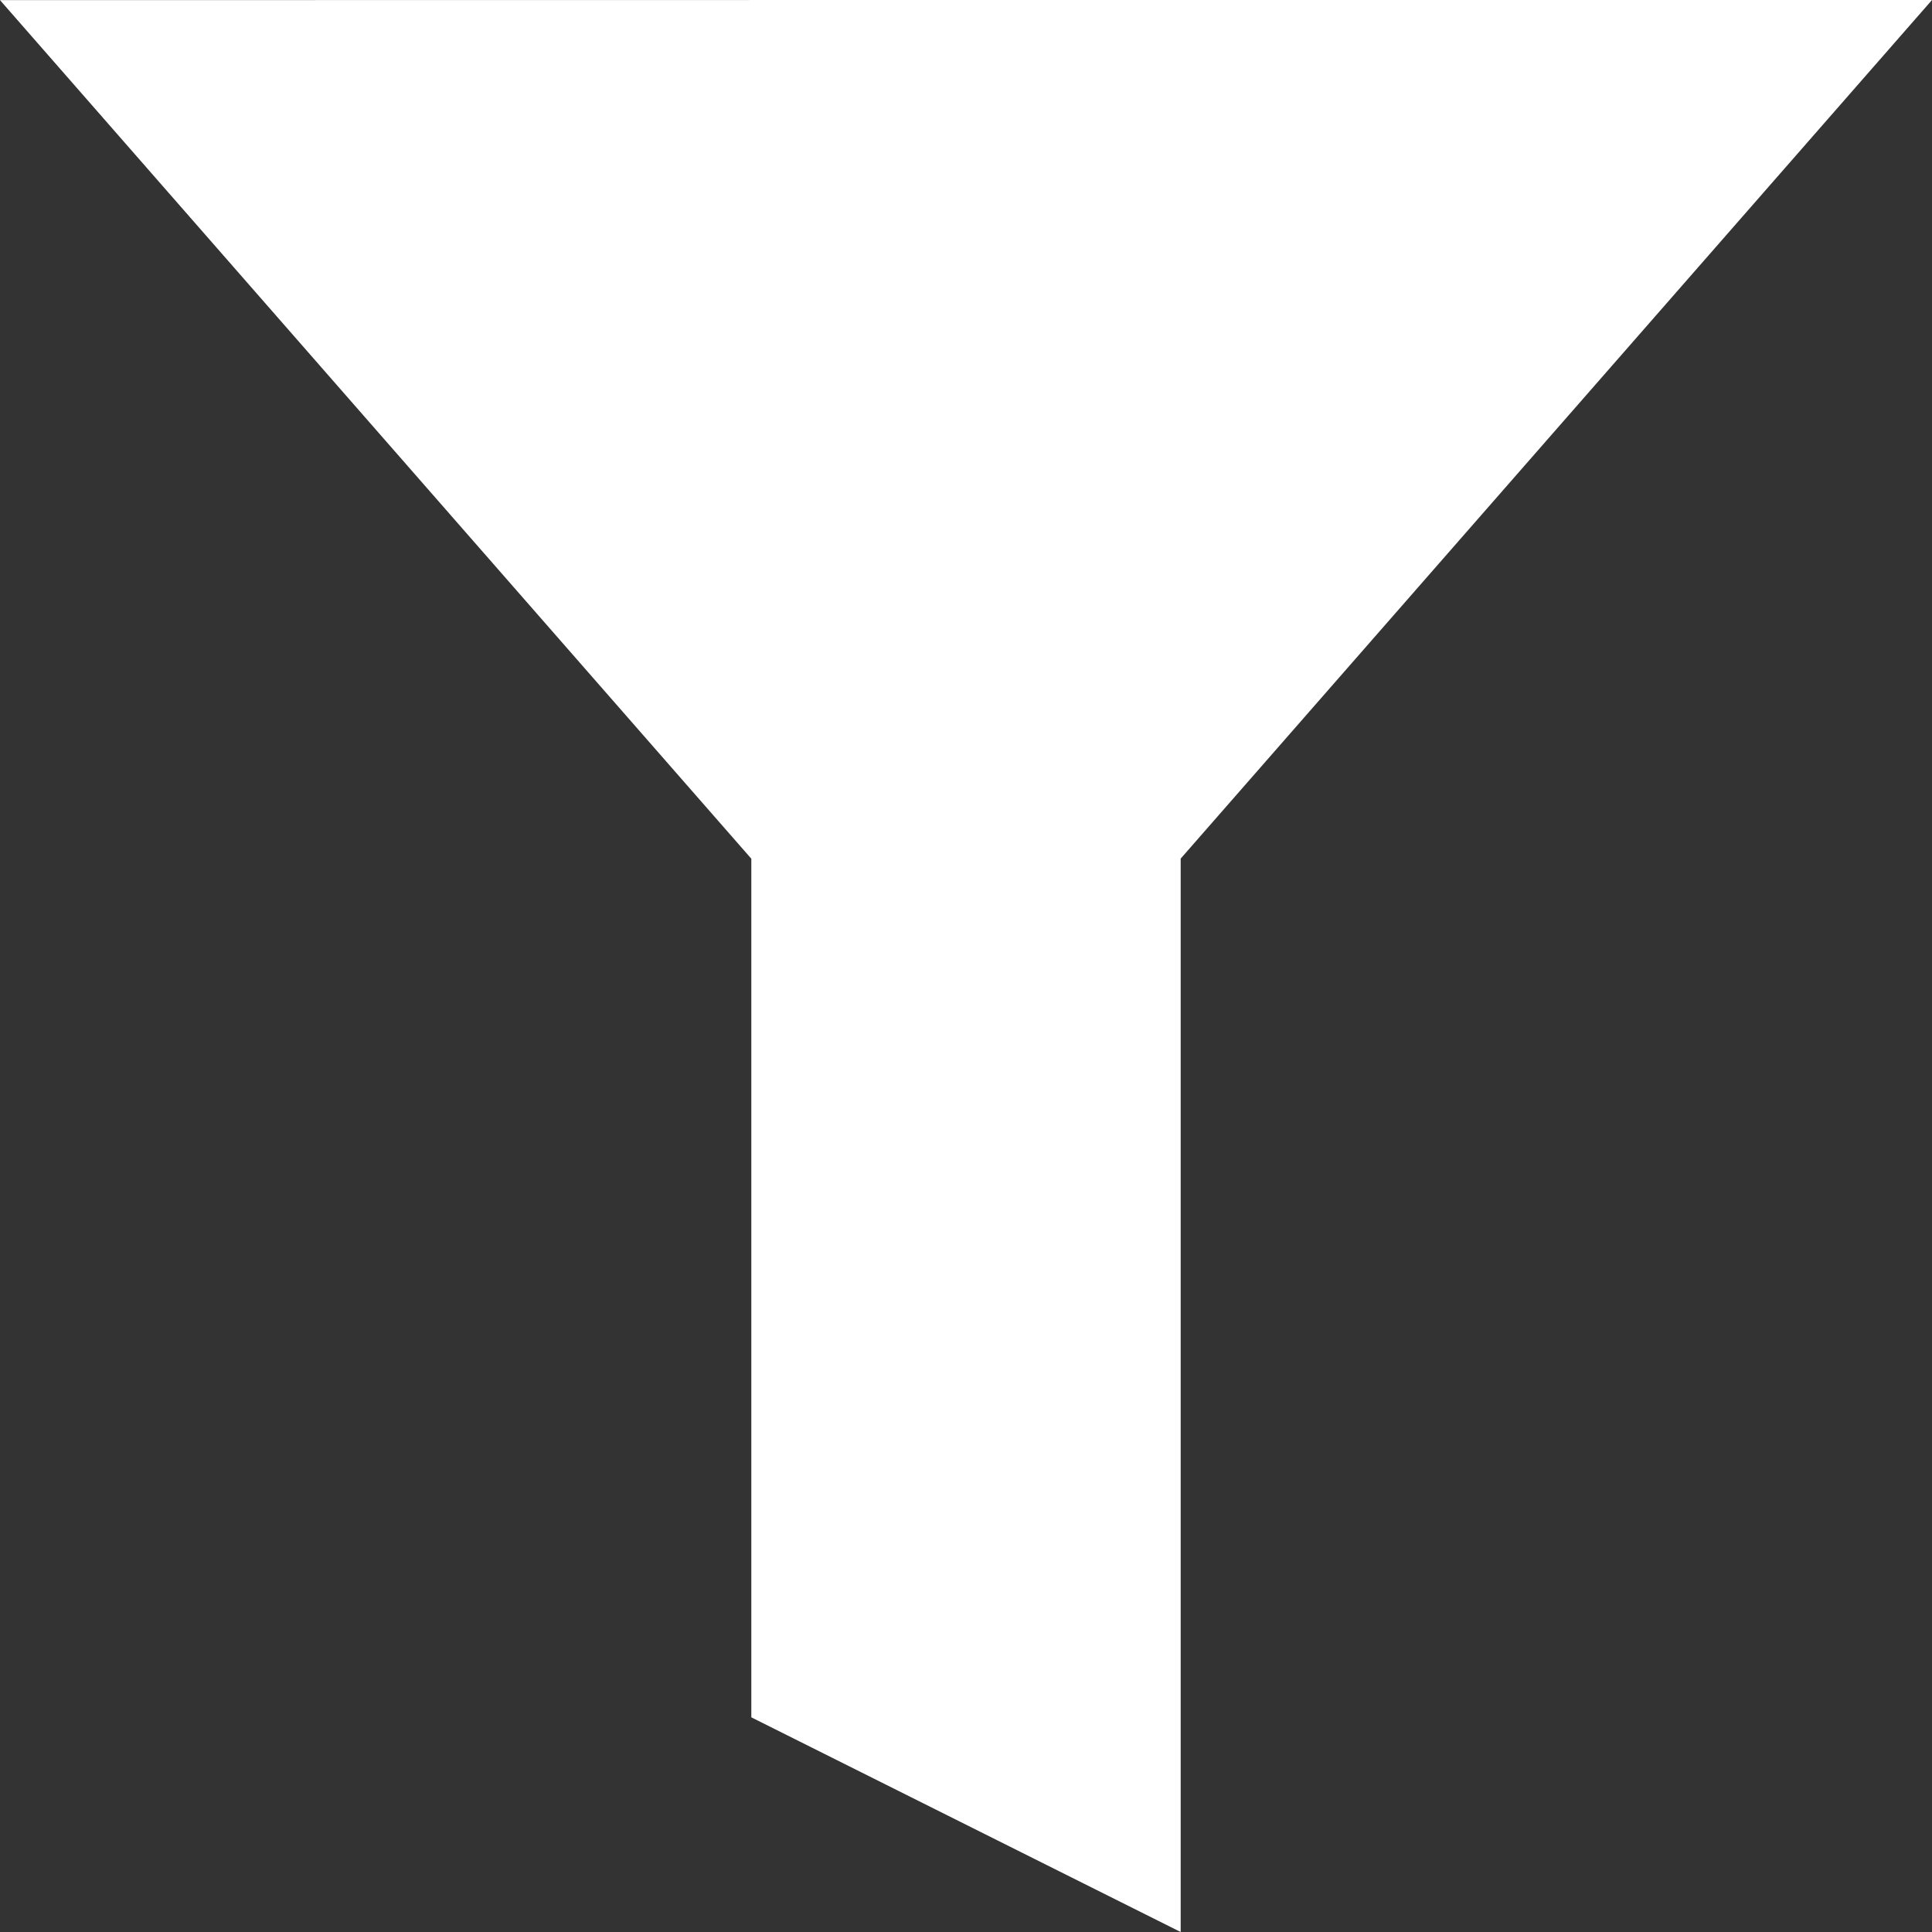
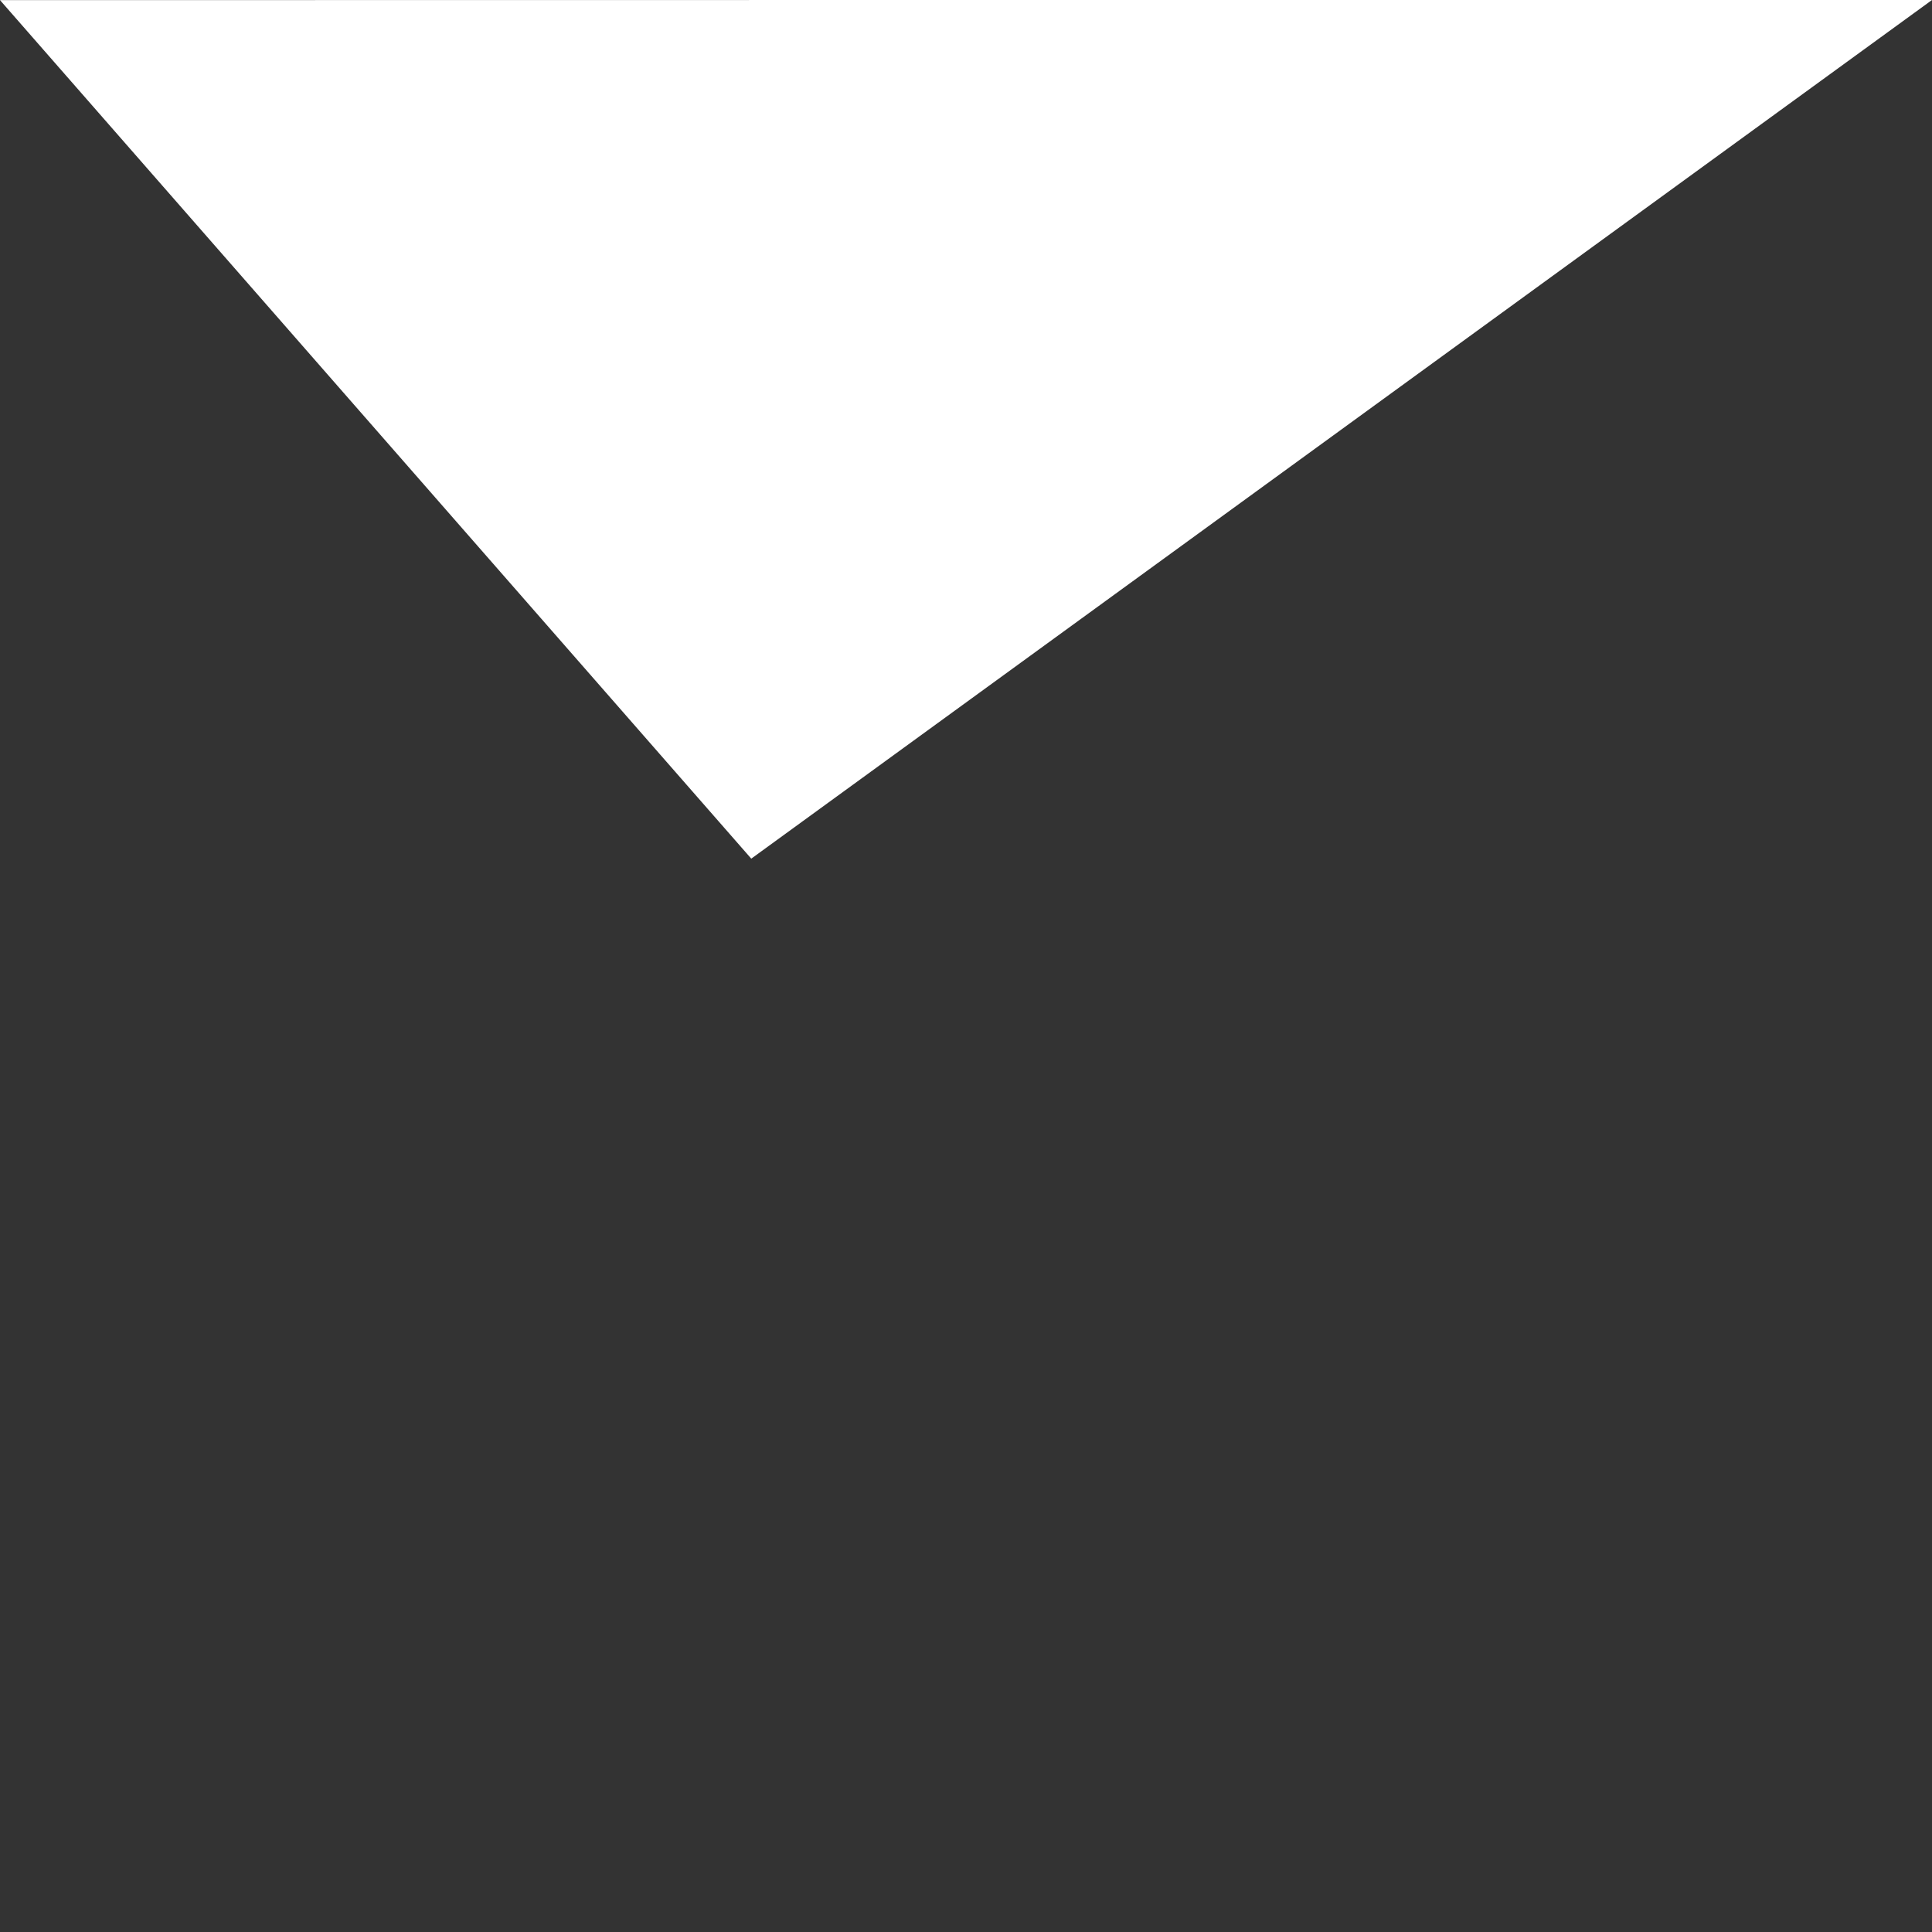
<svg xmlns="http://www.w3.org/2000/svg" width="17" height="17" viewBox="0 0 17 17" fill="none">
  <rect x="0" y="0" width="17" height="17" fill="#333333" stroke="none" />
-   <path d="M0 0.001L6.611 7.556V15.111L10.389 17V7.555L17 0H8.5L0 0.001Z" fill="white" />
+   <path d="M0 0.001L6.611 7.556V15.111V7.555L17 0H8.5L0 0.001Z" fill="white" />
</svg>